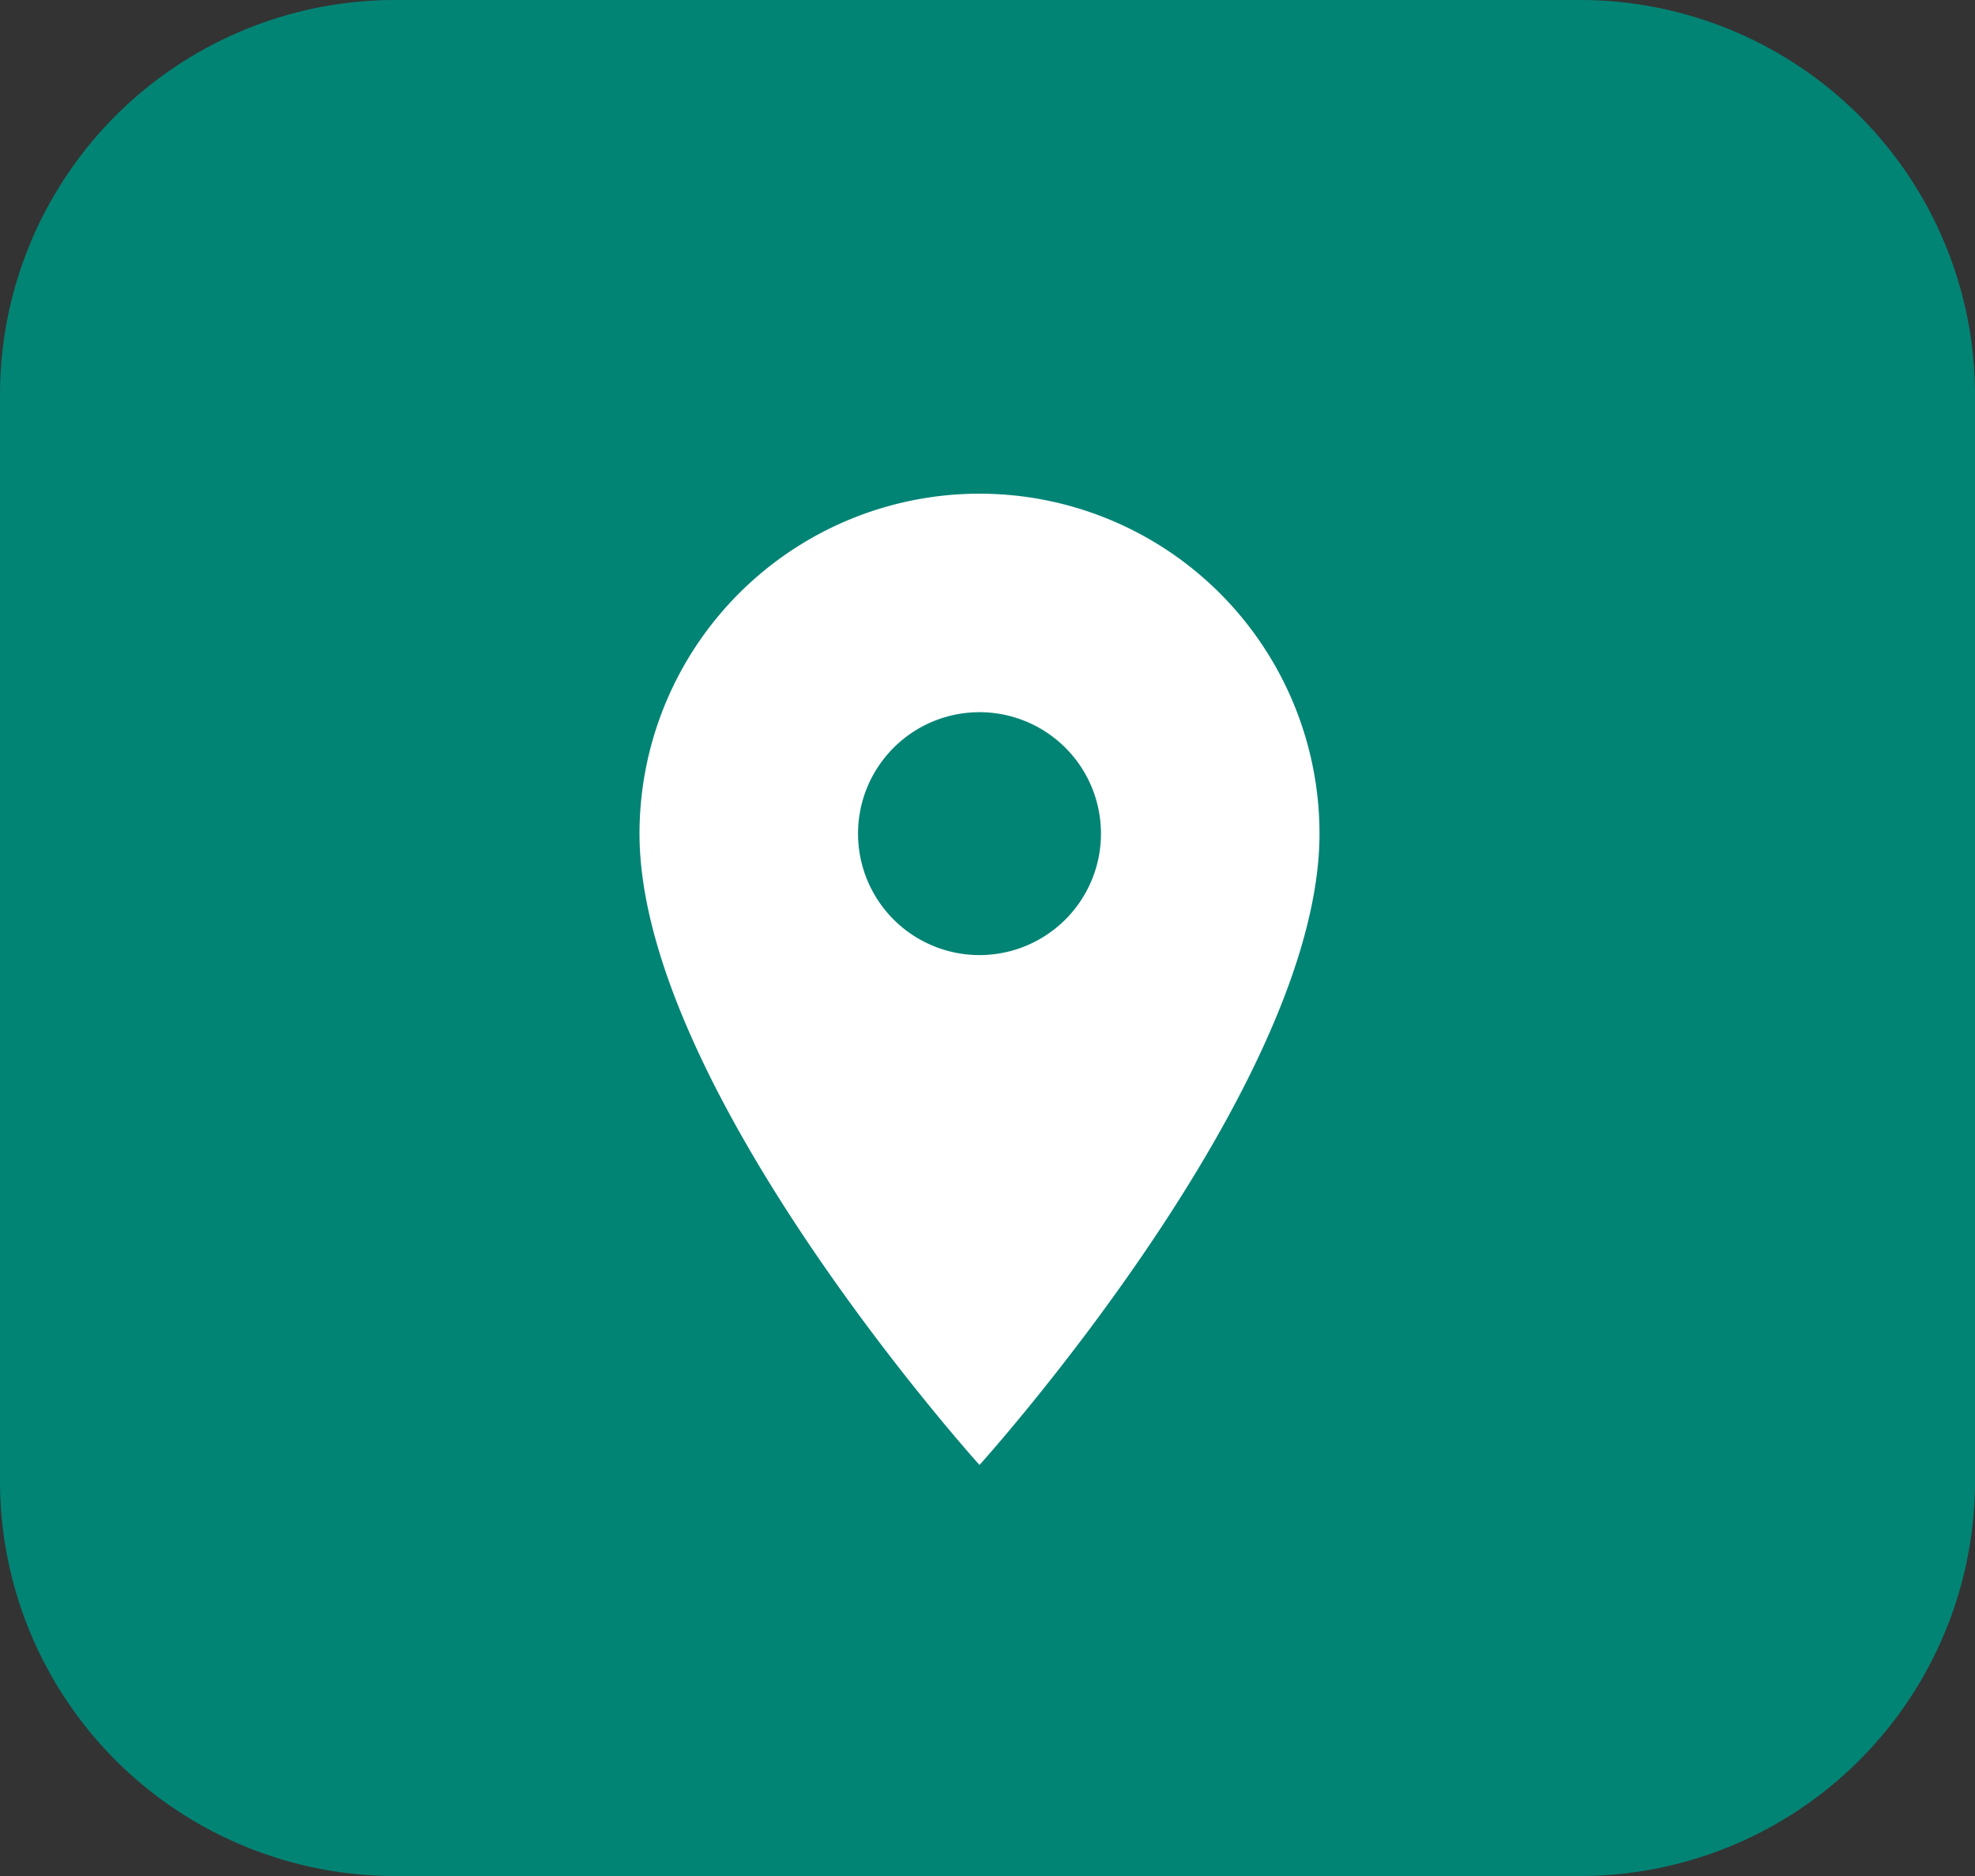
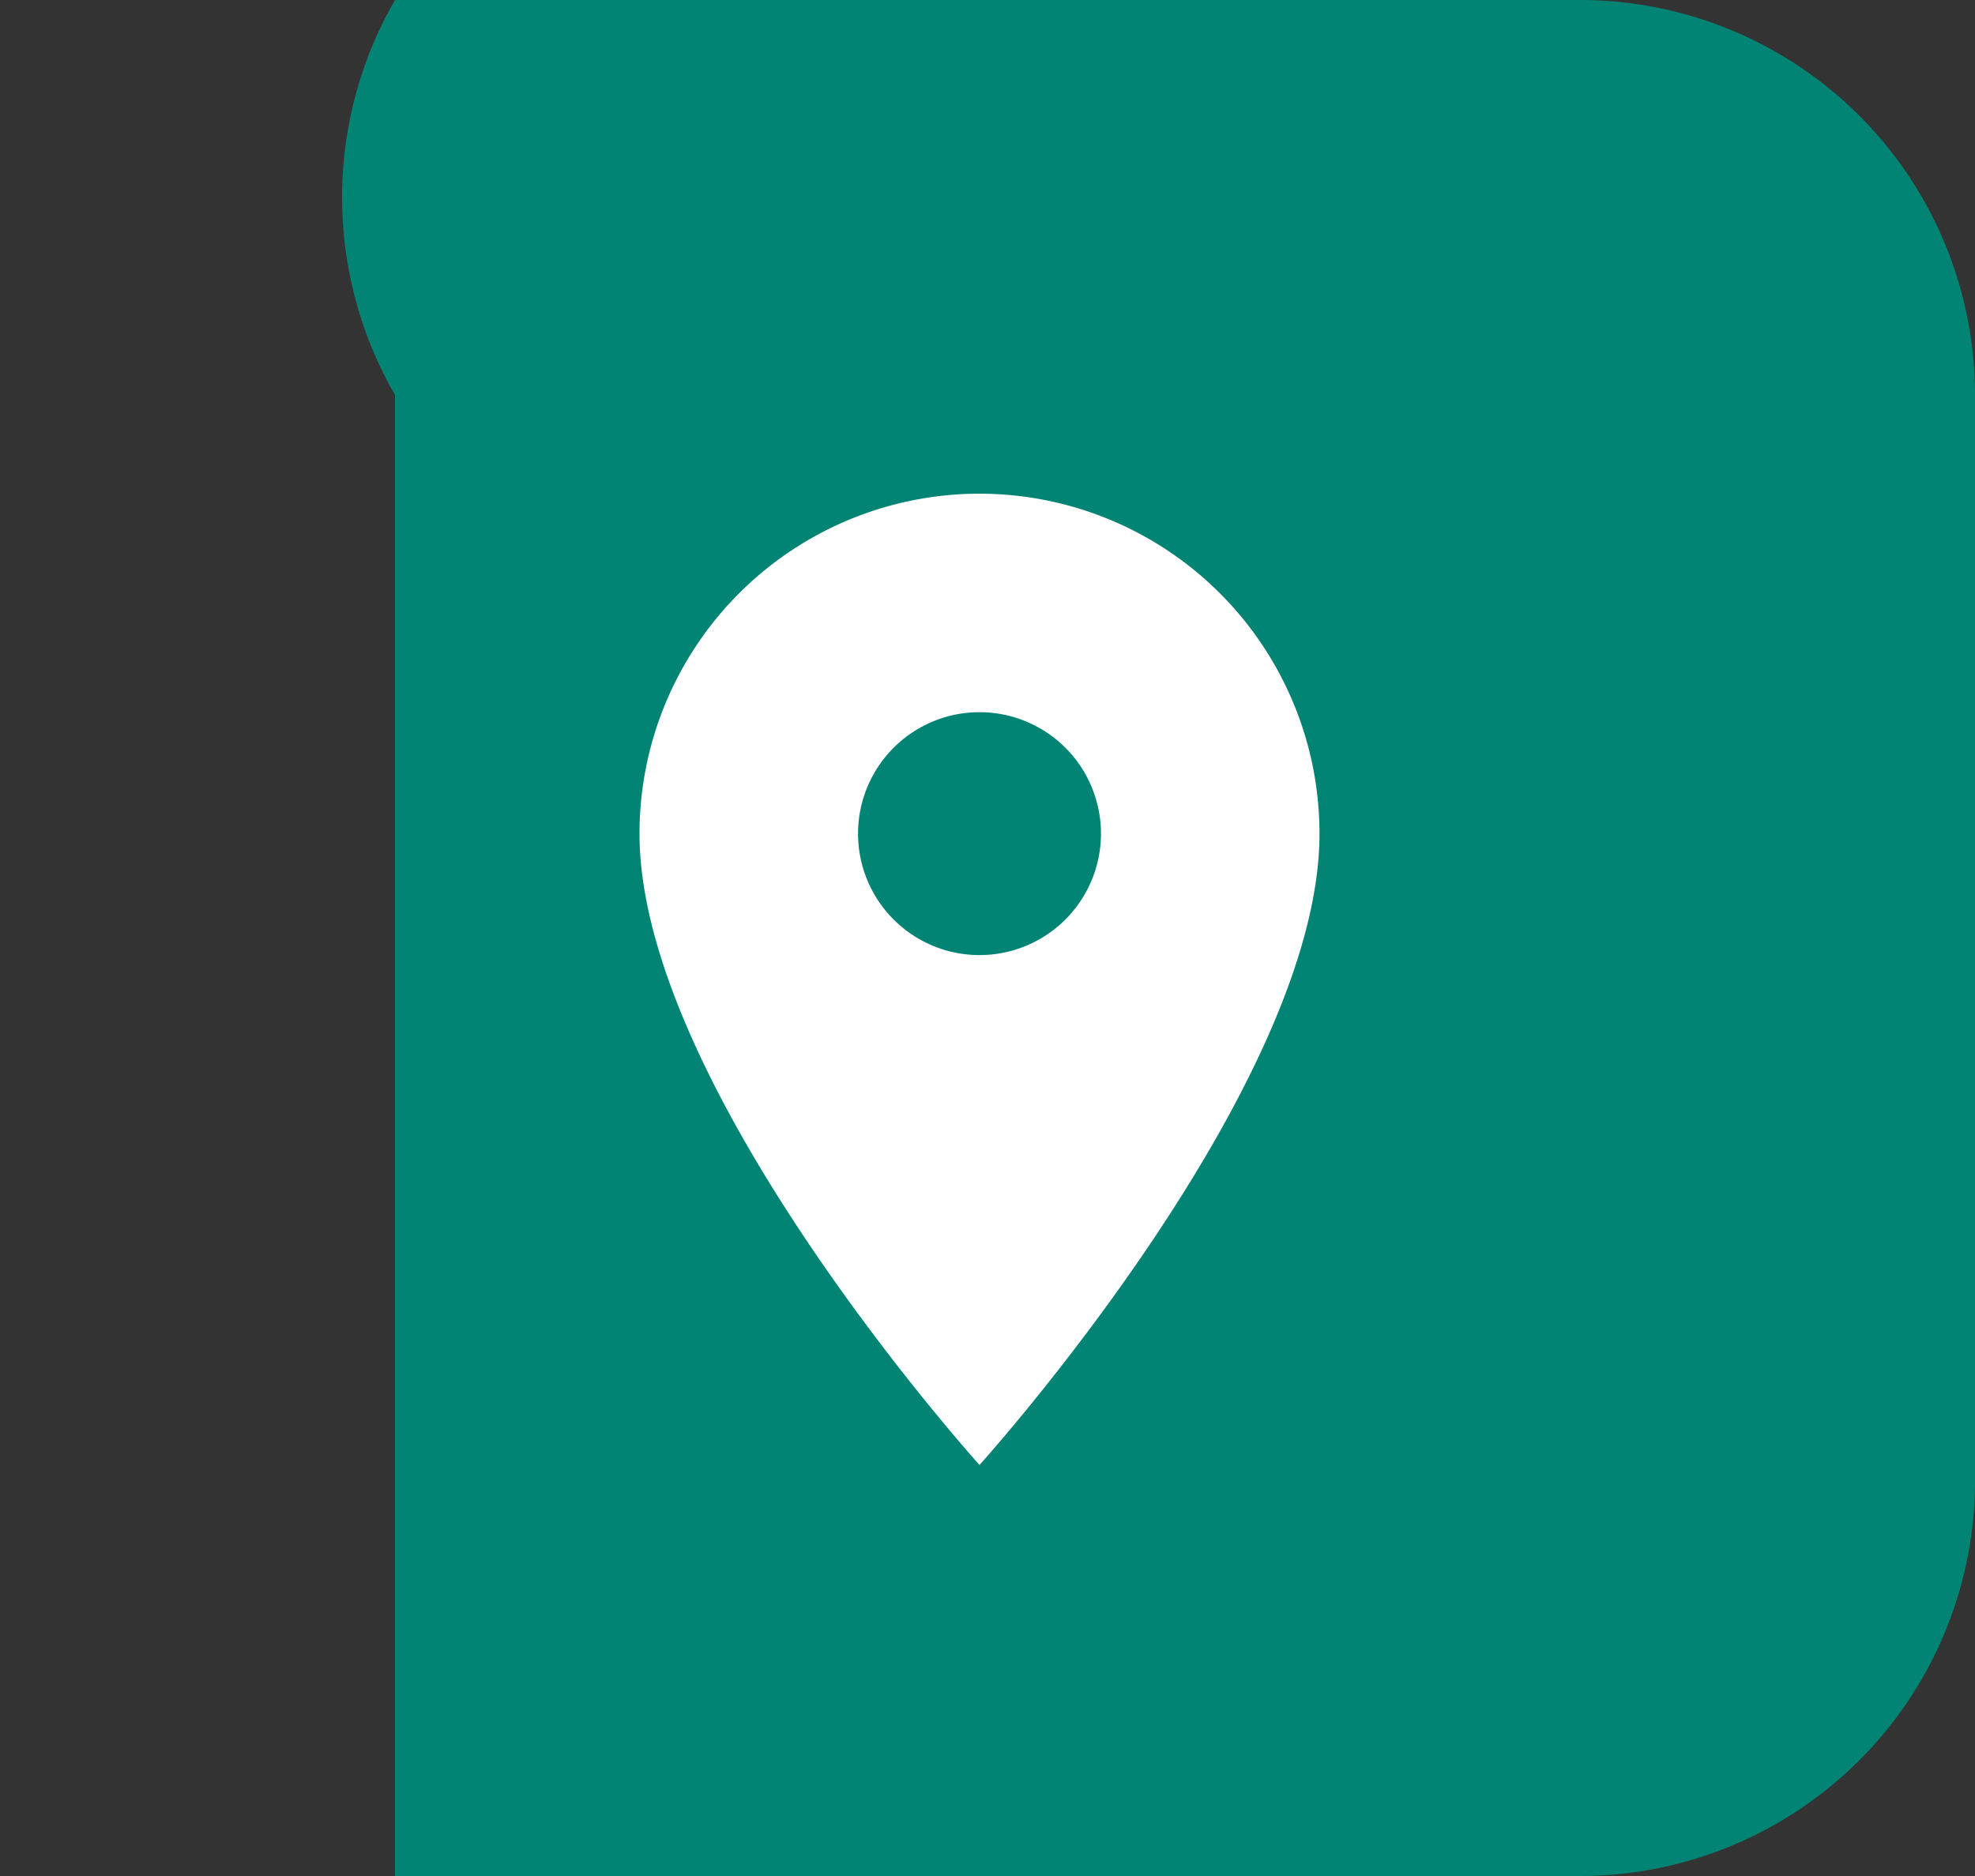
<svg xmlns="http://www.w3.org/2000/svg" width="20" height="19" viewBox="0 0 20 19">
  <rect x="0" y="0" width="20" height="19" fill="#333333" stroke="none" />
  <g id="localizacao-verde" transform="translate(-985 -5370)">
-     <path id="Caminho_387" data-name="Caminho 387" d="M4,0H16a4,4,0,0,1,4,4V15a4,4,0,0,1-4,4H4a4,4,0,0,1-4-4V4A4,4,0,0,1,4,0Z" transform="translate(985 5370)" fill="#028475" />
+     <path id="Caminho_387" data-name="Caminho 387" d="M4,0H16a4,4,0,0,1,4,4V15a4,4,0,0,1-4,4H4V4A4,4,0,0,1,4,0Z" transform="translate(985 5370)" fill="#028475" />
    <g id="e4798e15c5ba0a78a453d9429850bb9a" transform="translate(990 5375)">
      <path id="Caminho_125" data-name="Caminho 125" d="M13.443,4A3.444,3.444,0,0,0,10,7.443c0,2.582,3.443,6.394,3.443,6.394s3.443-3.812,3.443-6.394A3.444,3.444,0,0,0,13.443,4Zm0,4.673a1.23,1.23,0,1,1,1.23-1.23A1.23,1.23,0,0,1,13.443,8.673Z" transform="translate(-8.524 -4)" fill="#fff" />
-       <path id="Caminho_126" data-name="Caminho 126" d="M0,0H9.837V9.837H0Z" fill="none" />
    </g>
  </g>
</svg>